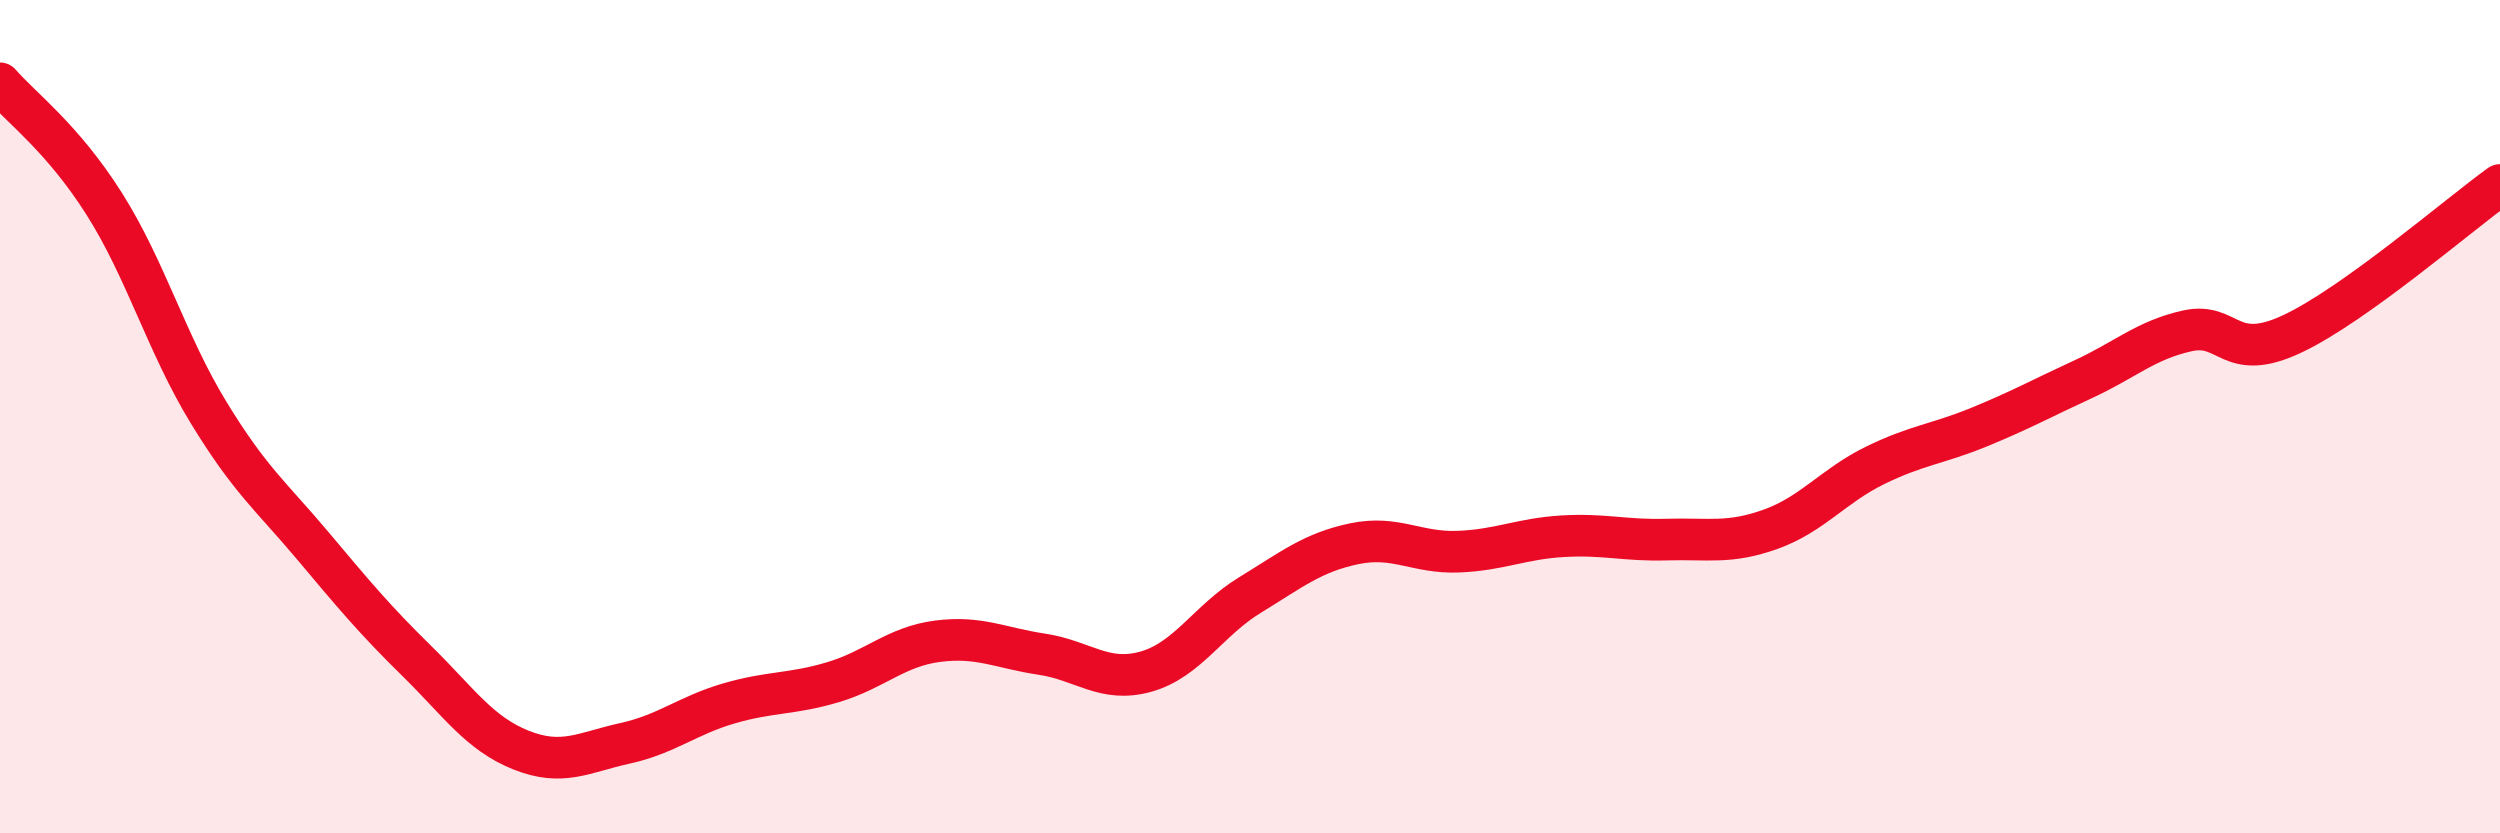
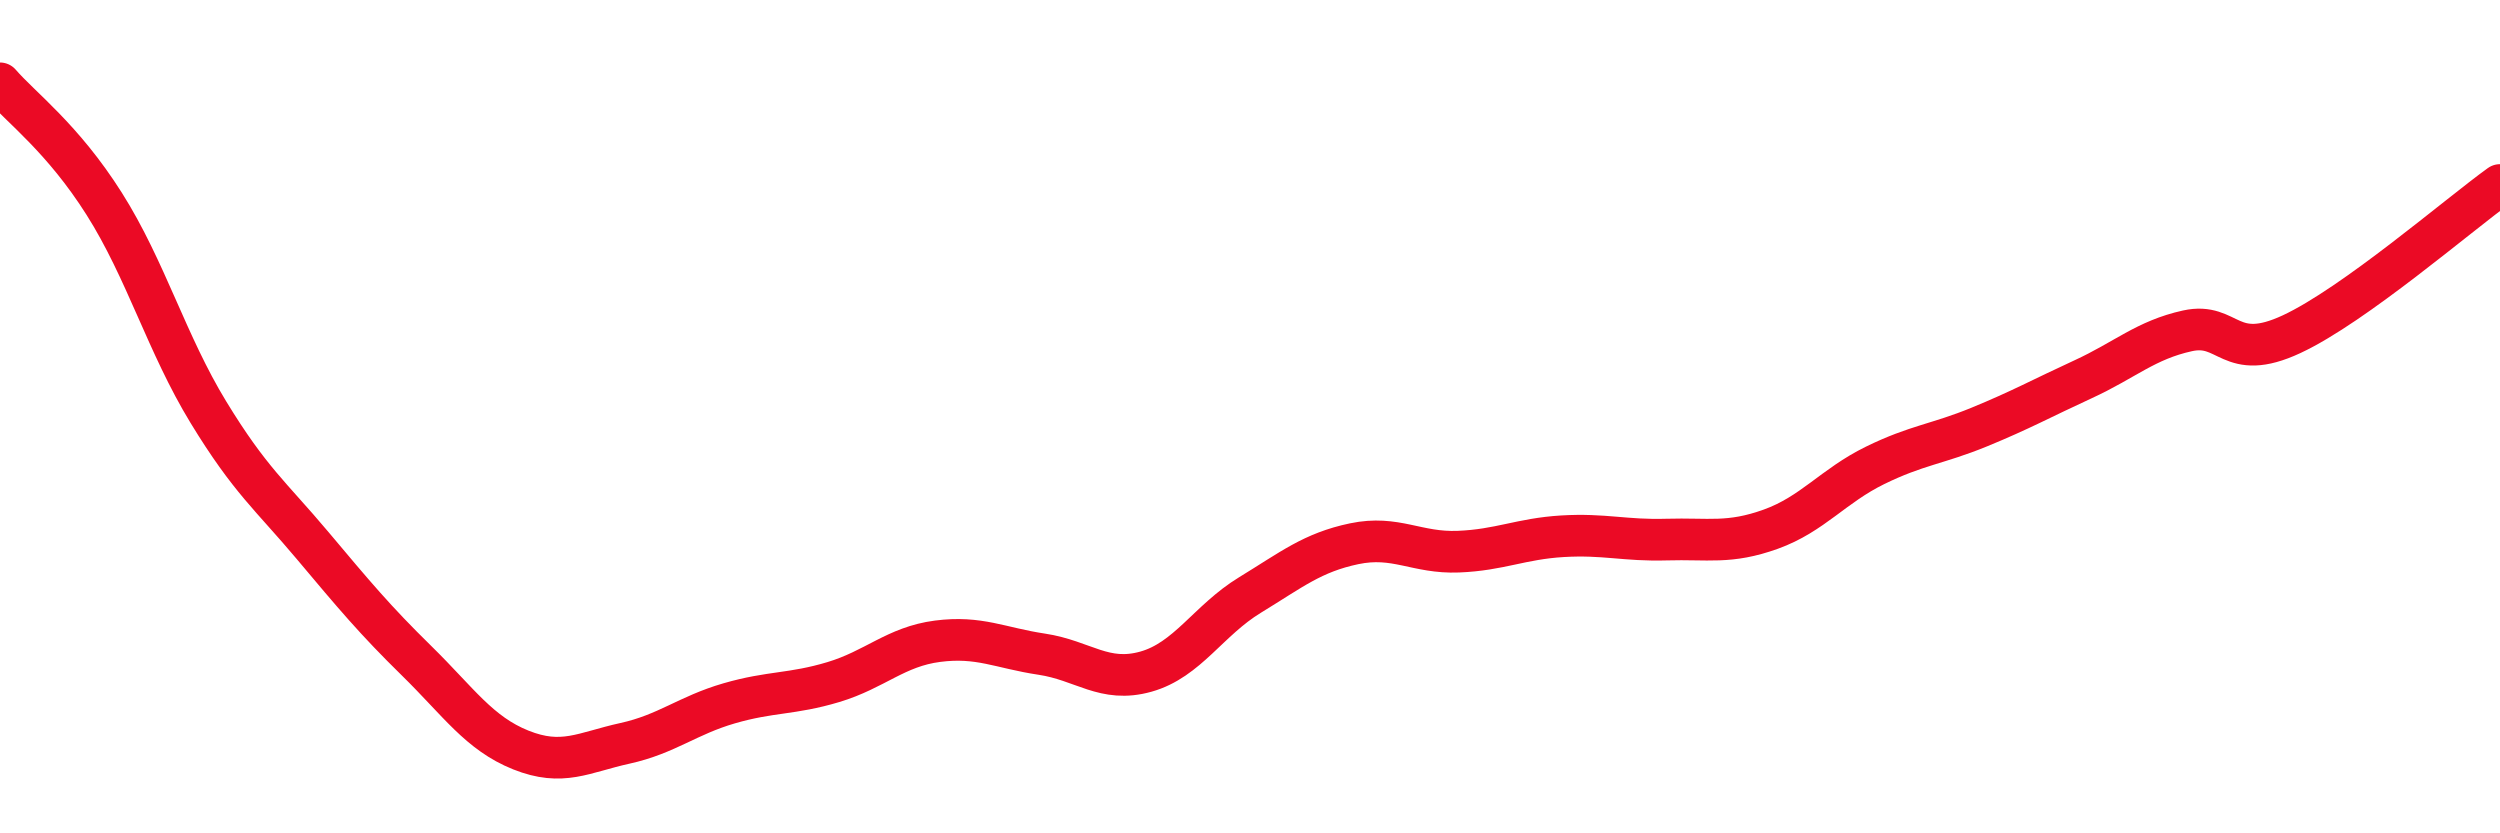
<svg xmlns="http://www.w3.org/2000/svg" width="60" height="20" viewBox="0 0 60 20">
-   <path d="M 0,2 C 0.5,2.58 1.5,3.31 2.5,4.89 C 3.5,6.47 4,8.25 5,9.89 C 6,11.53 6.5,11.9 7.5,13.09 C 8.5,14.28 9,14.88 10,15.86 C 11,16.84 11.5,17.6 12.5,18 C 13.5,18.4 14,18.06 15,17.84 C 16,17.62 16.5,17.17 17.5,16.88 C 18.5,16.59 19,16.67 20,16.37 C 21,16.07 21.5,15.52 22.5,15.39 C 23.5,15.26 24,15.55 25,15.7 C 26,15.85 26.5,16.4 27.5,16.12 C 28.5,15.84 29,14.89 30,14.28 C 31,13.67 31.5,13.26 32.5,13.05 C 33.5,12.84 34,13.28 35,13.24 C 36,13.2 36.5,12.93 37.5,12.87 C 38.5,12.81 39,12.98 40,12.95 C 41,12.92 41.5,13.06 42.5,12.7 C 43.5,12.34 44,11.66 45,11.17 C 46,10.68 46.5,10.66 47.5,10.25 C 48.5,9.84 49,9.56 50,9.1 C 51,8.64 51.5,8.16 52.5,7.94 C 53.5,7.72 53.5,8.72 55,8.02 C 56.5,7.32 59,5.16 60,4.44L60 20L0 20Z" fill="#EB0A25" opacity="0.1" stroke-linecap="round" stroke-linejoin="round" />
  <path d="M 0,2 C 0.5,2.58 1.5,3.31 2.5,4.89 C 3.5,6.47 4,8.25 5,9.89 C 6,11.53 6.5,11.9 7.5,13.09 C 8.5,14.28 9,14.88 10,15.86 C 11,16.84 11.5,17.6 12.5,18 C 13.5,18.4 14,18.06 15,17.84 C 16,17.62 16.5,17.17 17.5,16.88 C 18.5,16.59 19,16.67 20,16.37 C 21,16.07 21.5,15.52 22.5,15.39 C 23.5,15.26 24,15.55 25,15.7 C 26,15.85 26.5,16.4 27.5,16.12 C 28.5,15.84 29,14.89 30,14.28 C 31,13.67 31.5,13.26 32.5,13.05 C 33.5,12.84 34,13.28 35,13.24 C 36,13.2 36.5,12.93 37.5,12.87 C 38.5,12.81 39,12.98 40,12.95 C 41,12.92 41.5,13.06 42.5,12.7 C 43.5,12.34 44,11.66 45,11.17 C 46,10.68 46.5,10.66 47.5,10.25 C 48.5,9.84 49,9.56 50,9.1 C 51,8.64 51.5,8.16 52.5,7.94 C 53.5,7.72 53.5,8.72 55,8.02 C 56.5,7.32 59,5.16 60,4.44" stroke="#EB0A25" stroke-width="1" fill="none" stroke-linecap="round" stroke-linejoin="round" />
</svg>